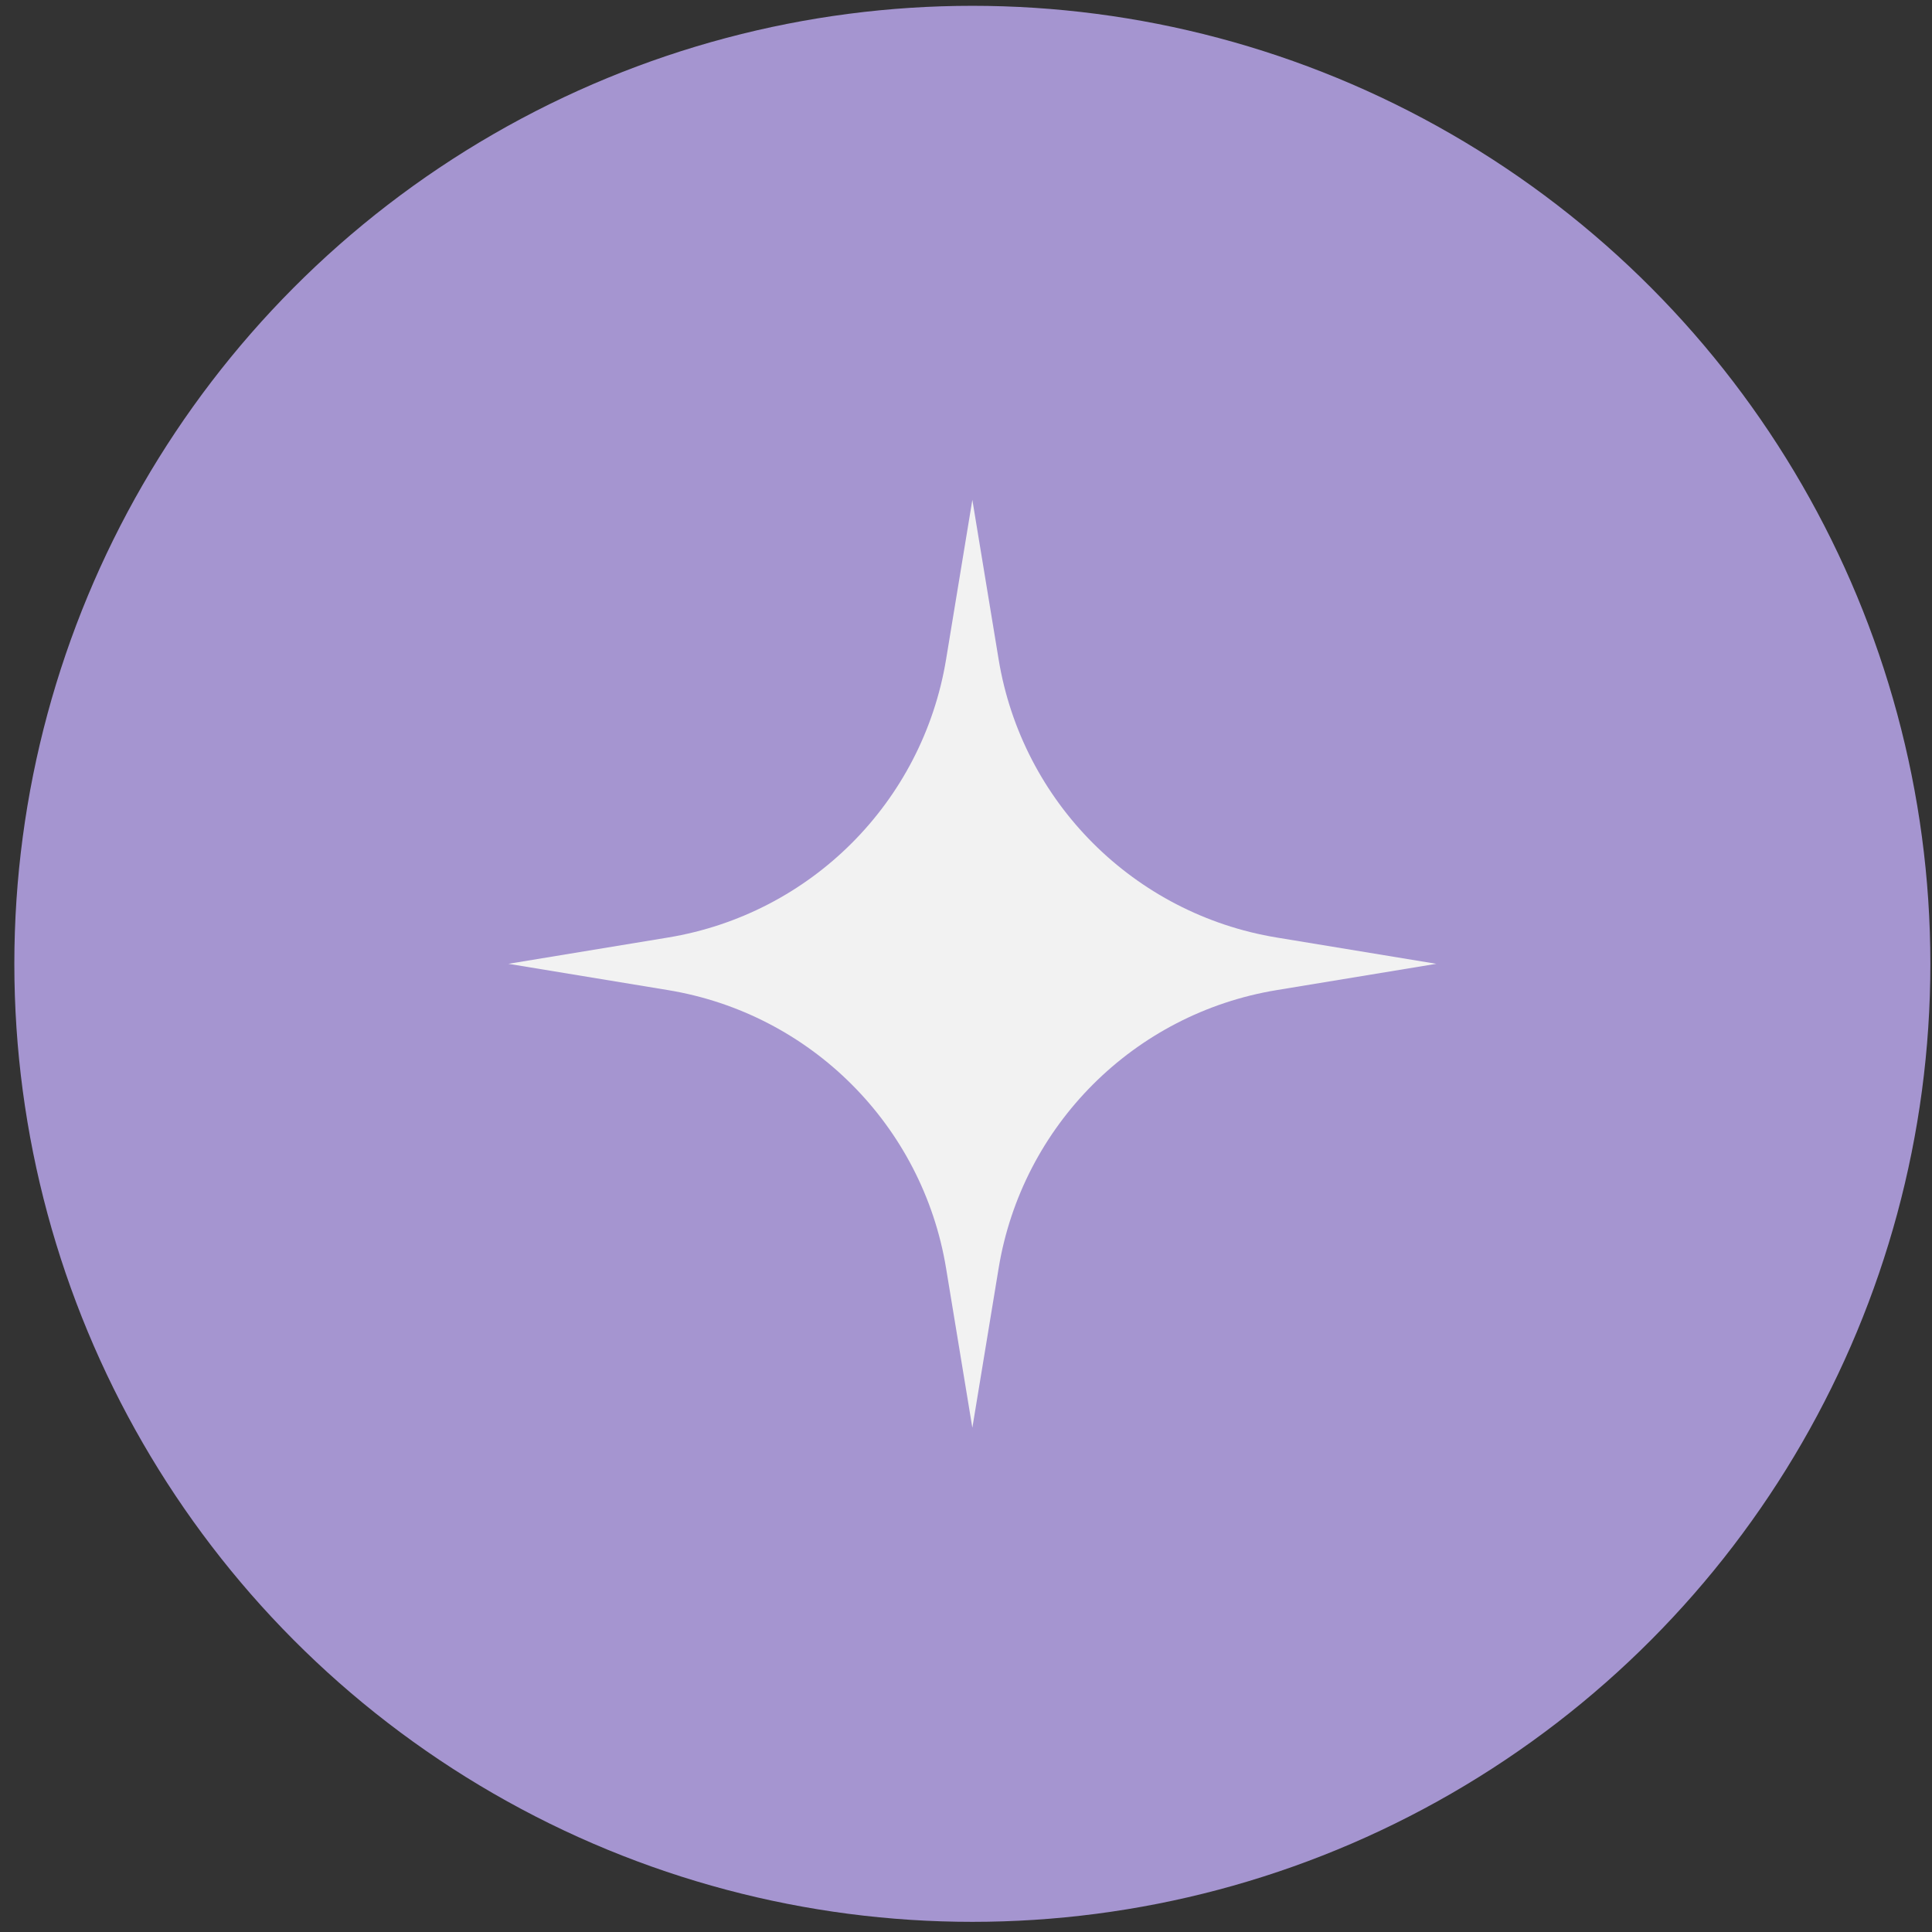
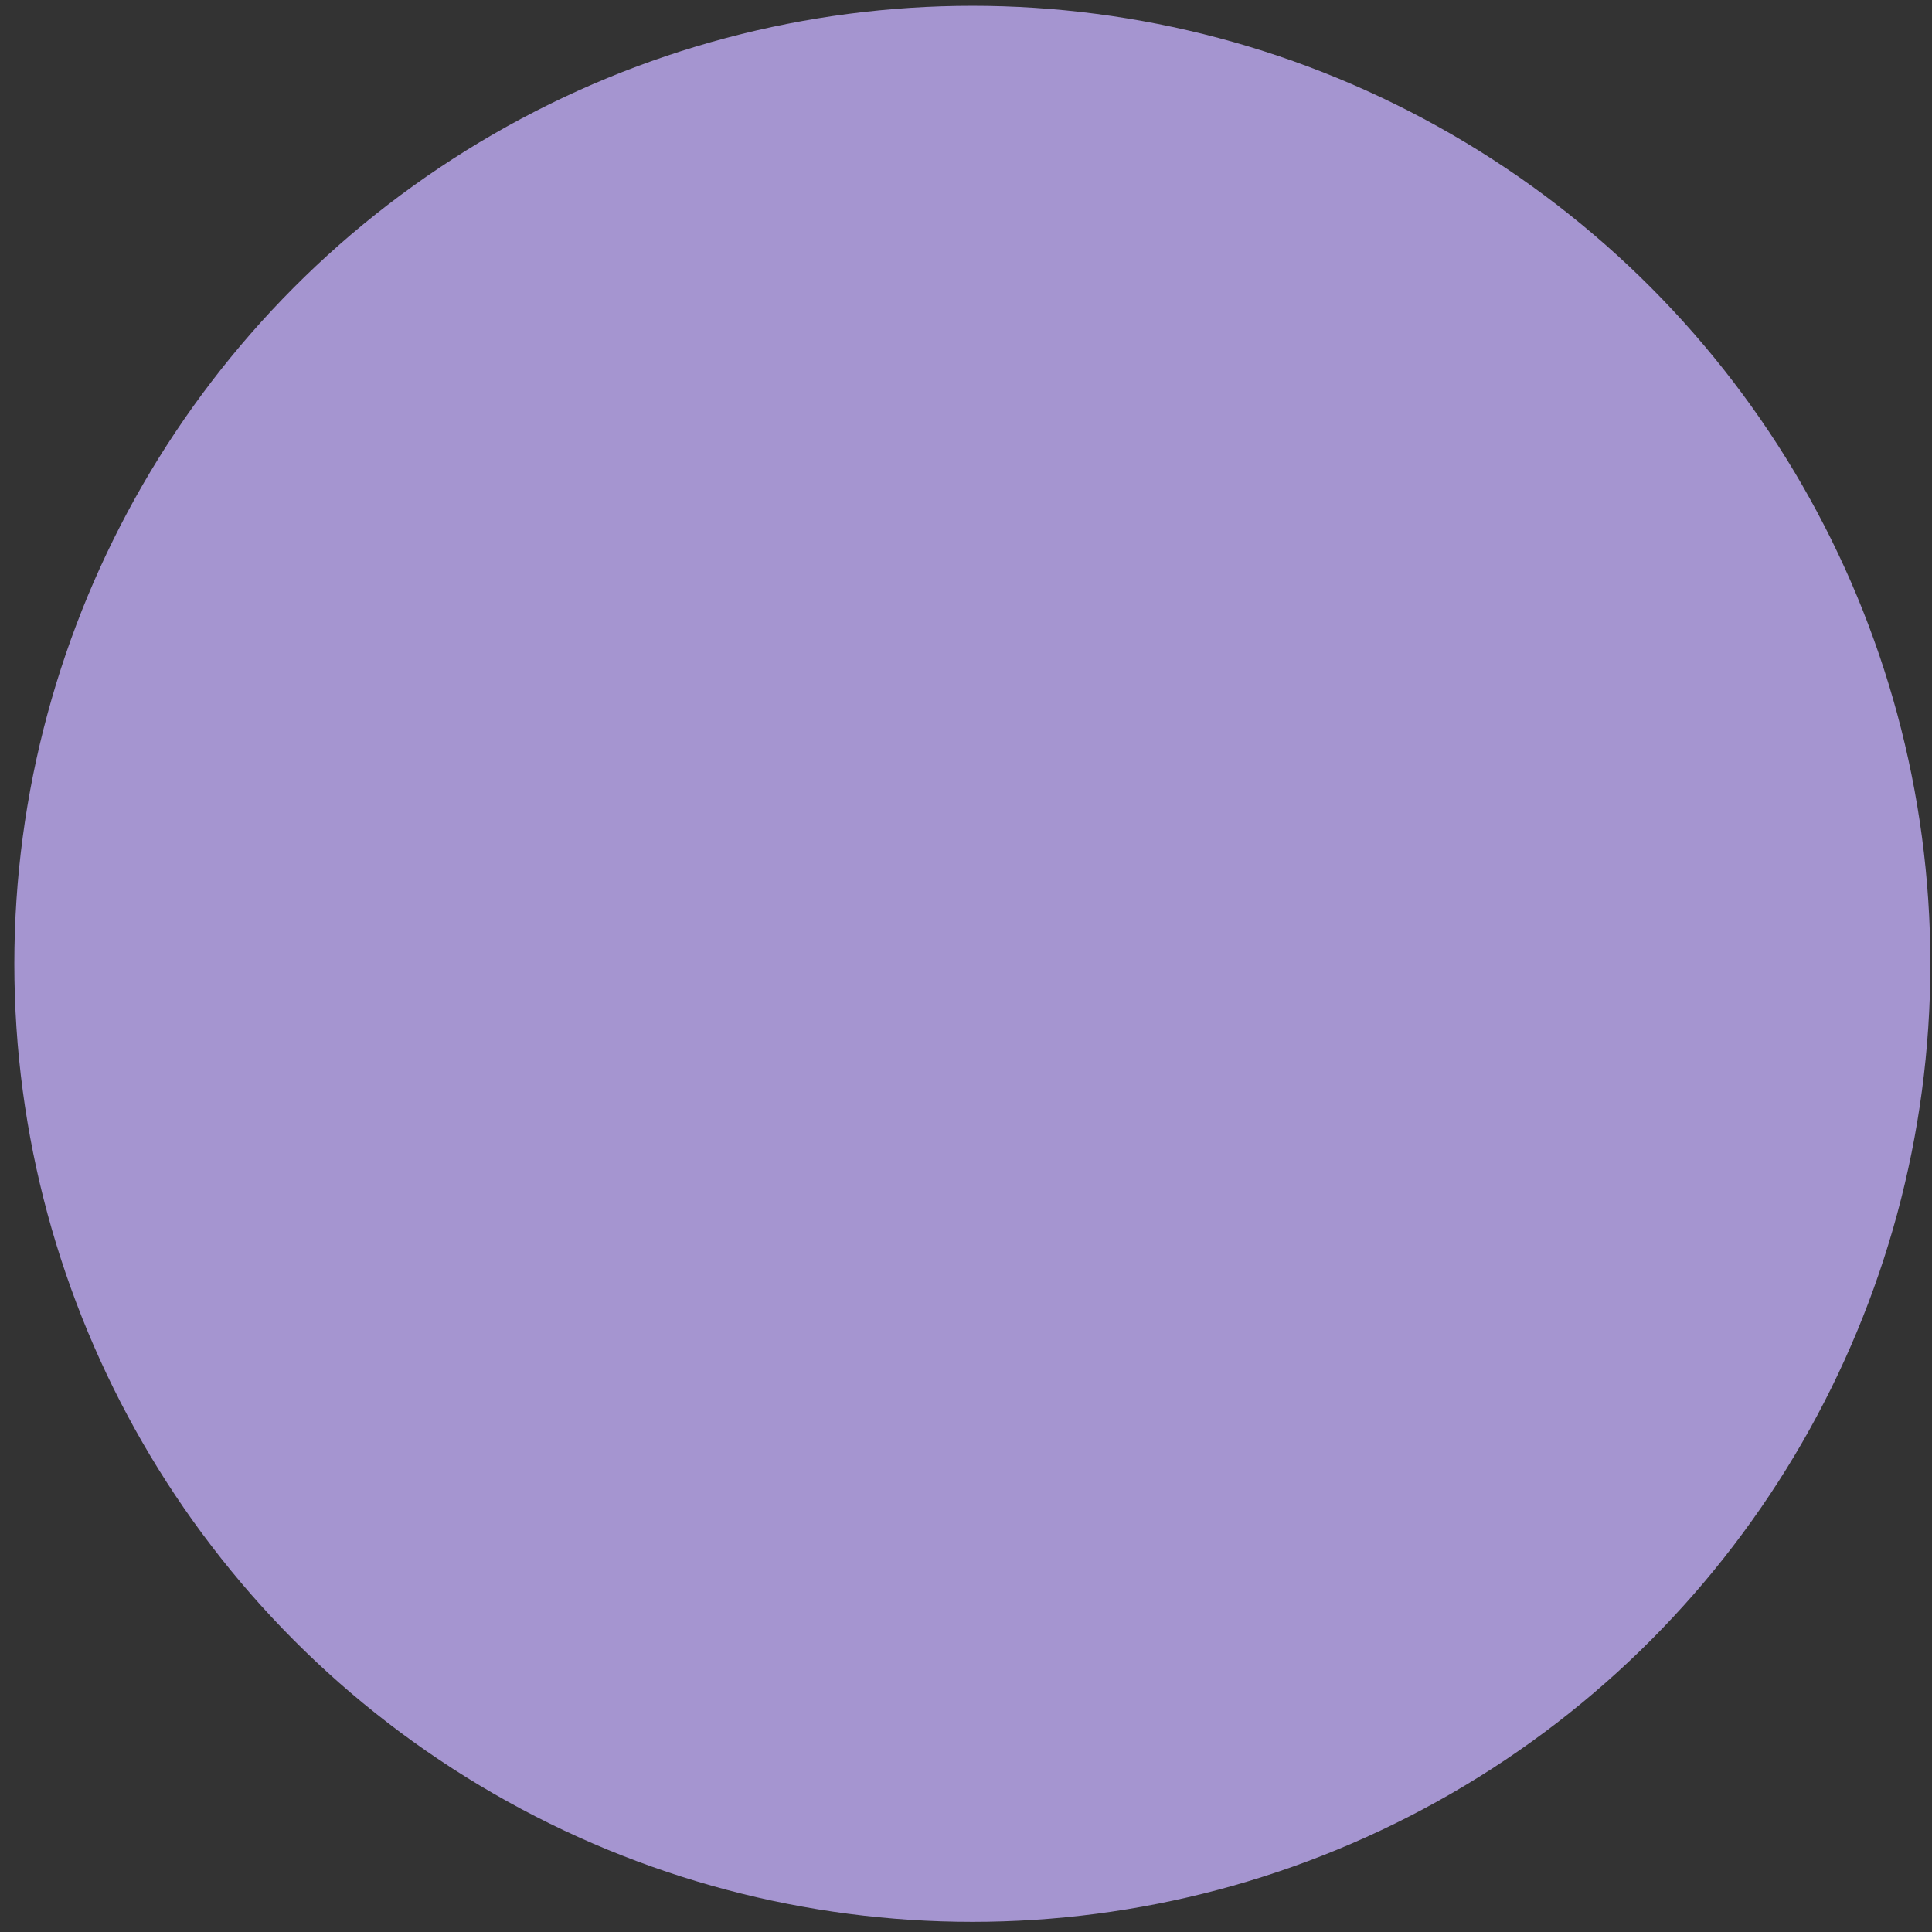
<svg xmlns="http://www.w3.org/2000/svg" width="121" height="121" viewBox="0 0 121 121" fill="none">
  <rect x="0" y="0" width="121" height="121" fill="#333333" stroke="none" />
  <circle cx="60.898" cy="60.364" r="60" fill="#A595D0" />
-   <path d="M60.898 31.305L62.544 41.299C64.017 50.238 71.023 57.244 79.962 58.717L89.956 60.363L79.962 62.009C71.023 63.481 64.017 70.487 62.544 79.427L60.898 89.421L59.252 79.427C57.779 70.487 50.773 63.481 41.834 62.009L31.84 60.363L41.834 58.717C50.773 57.244 57.779 50.238 59.252 41.299L60.898 31.305Z" fill="#F2F2F2" />
</svg>